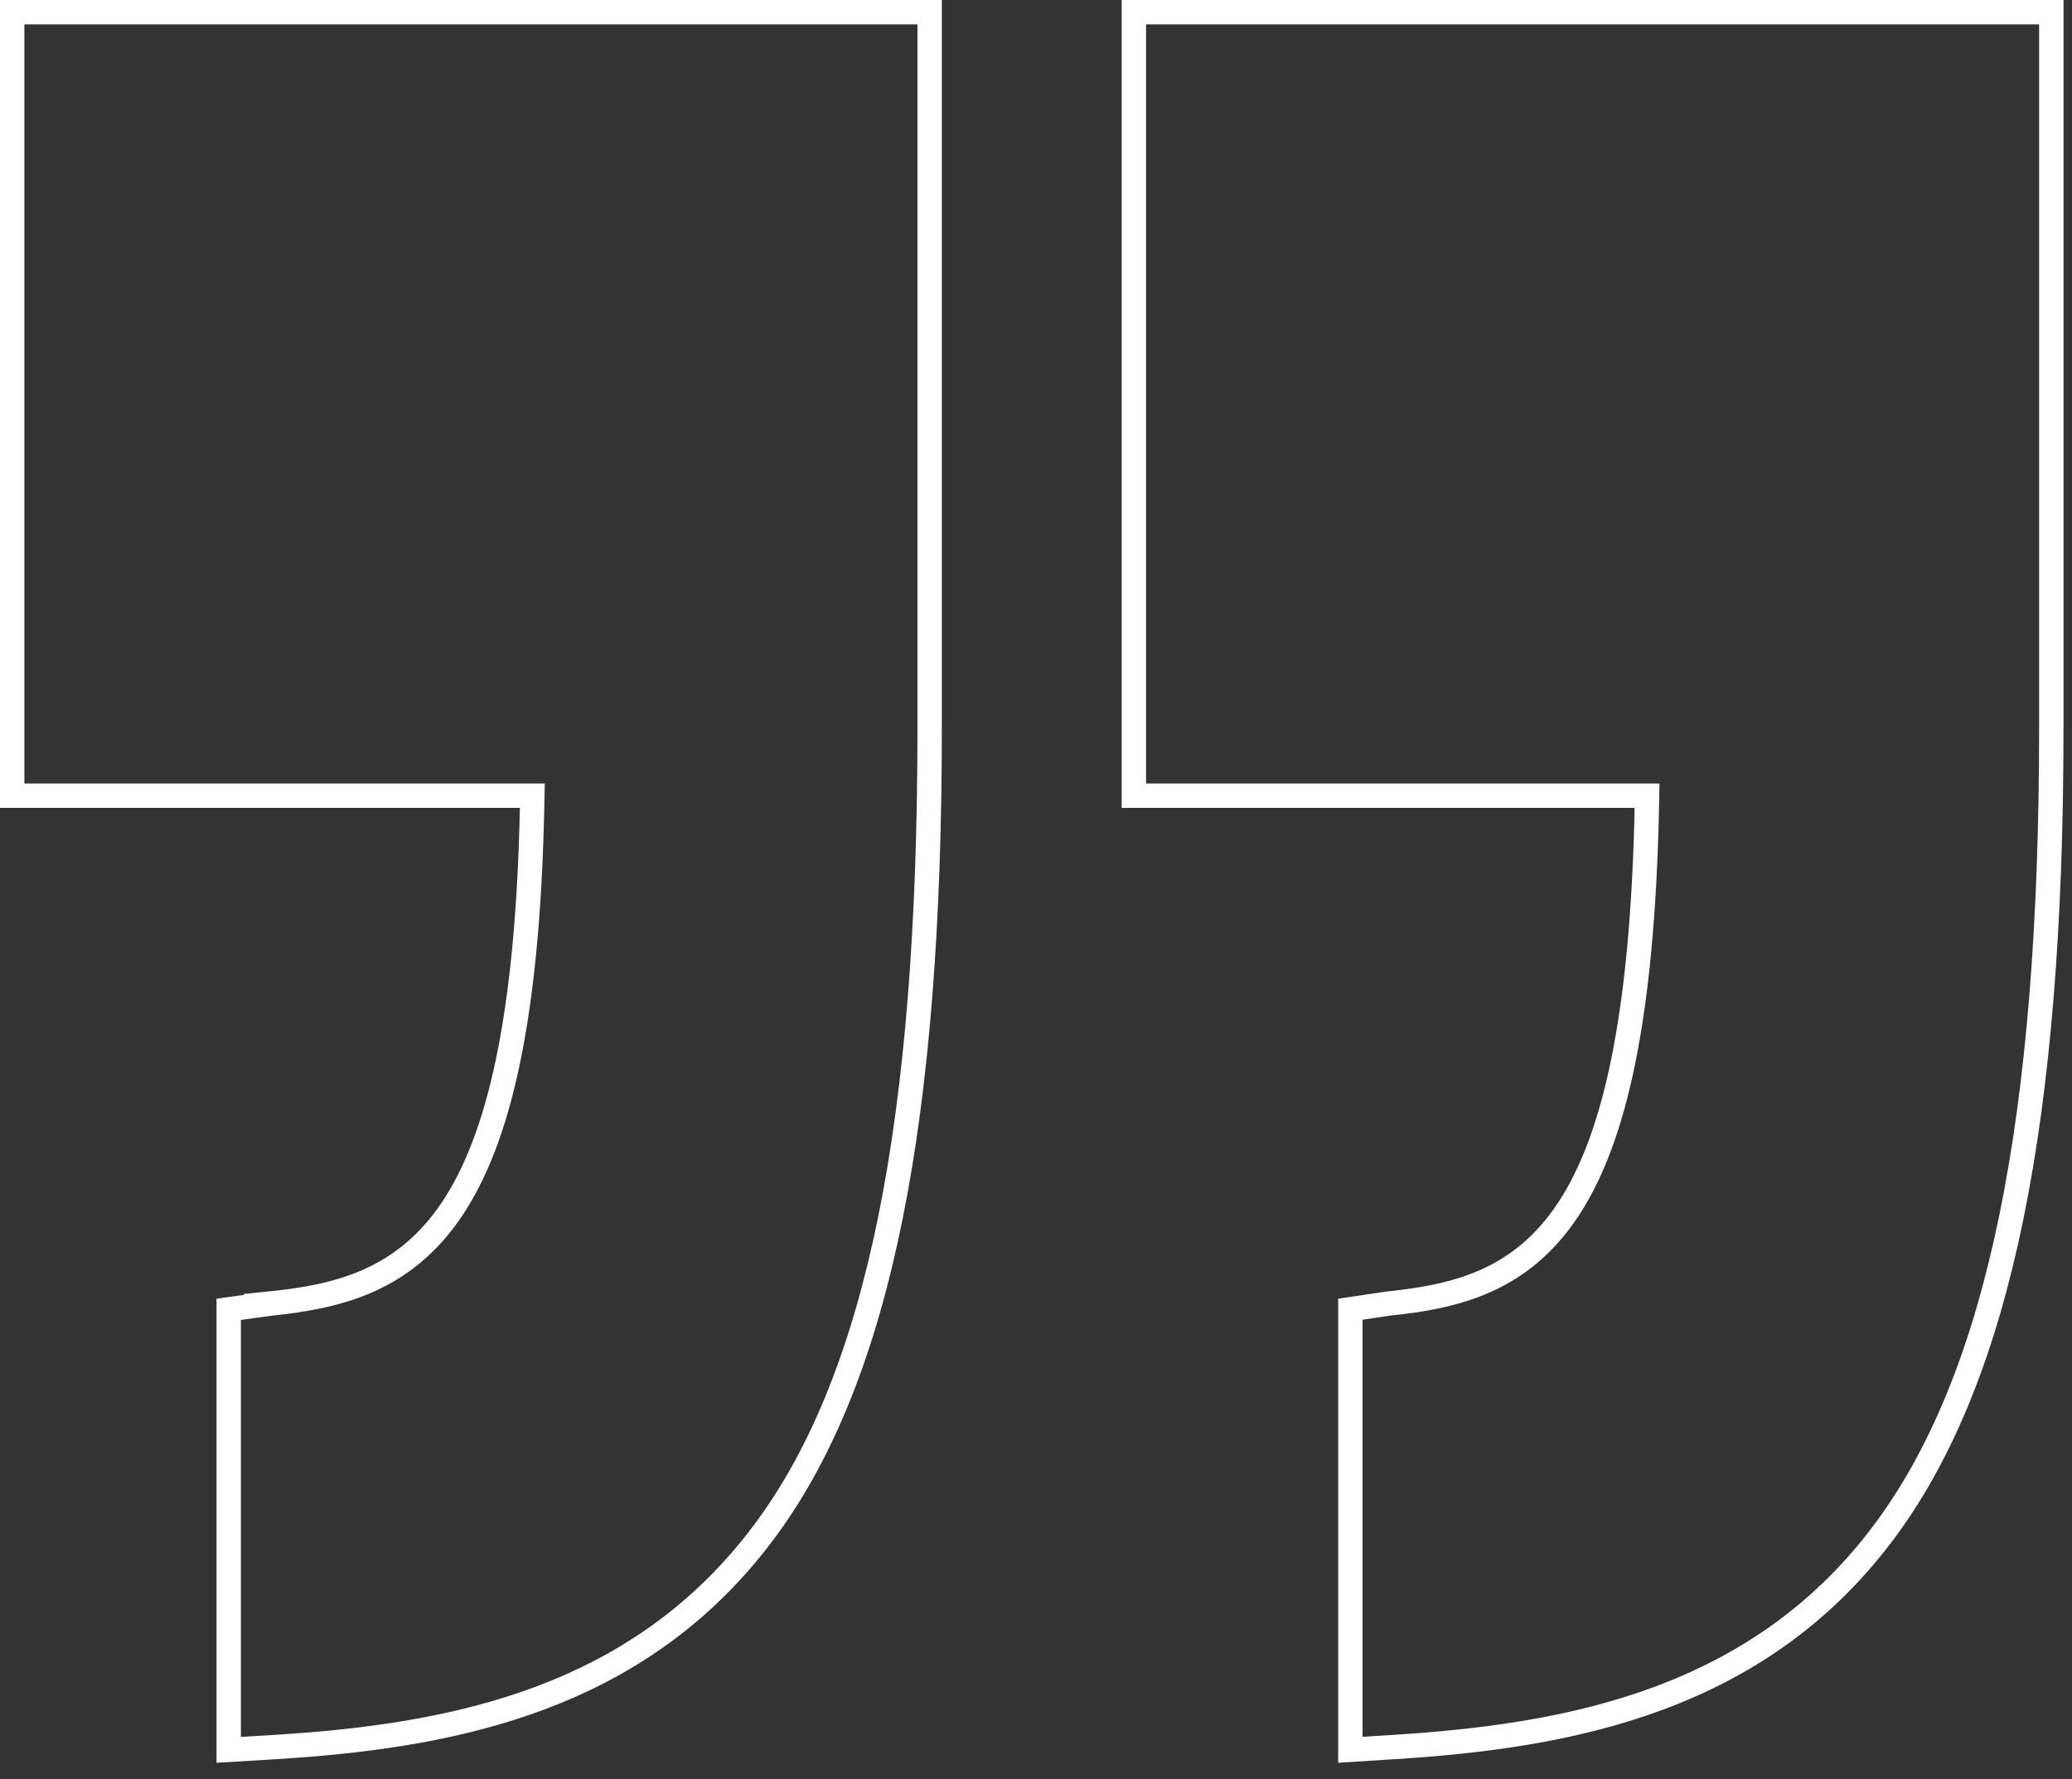
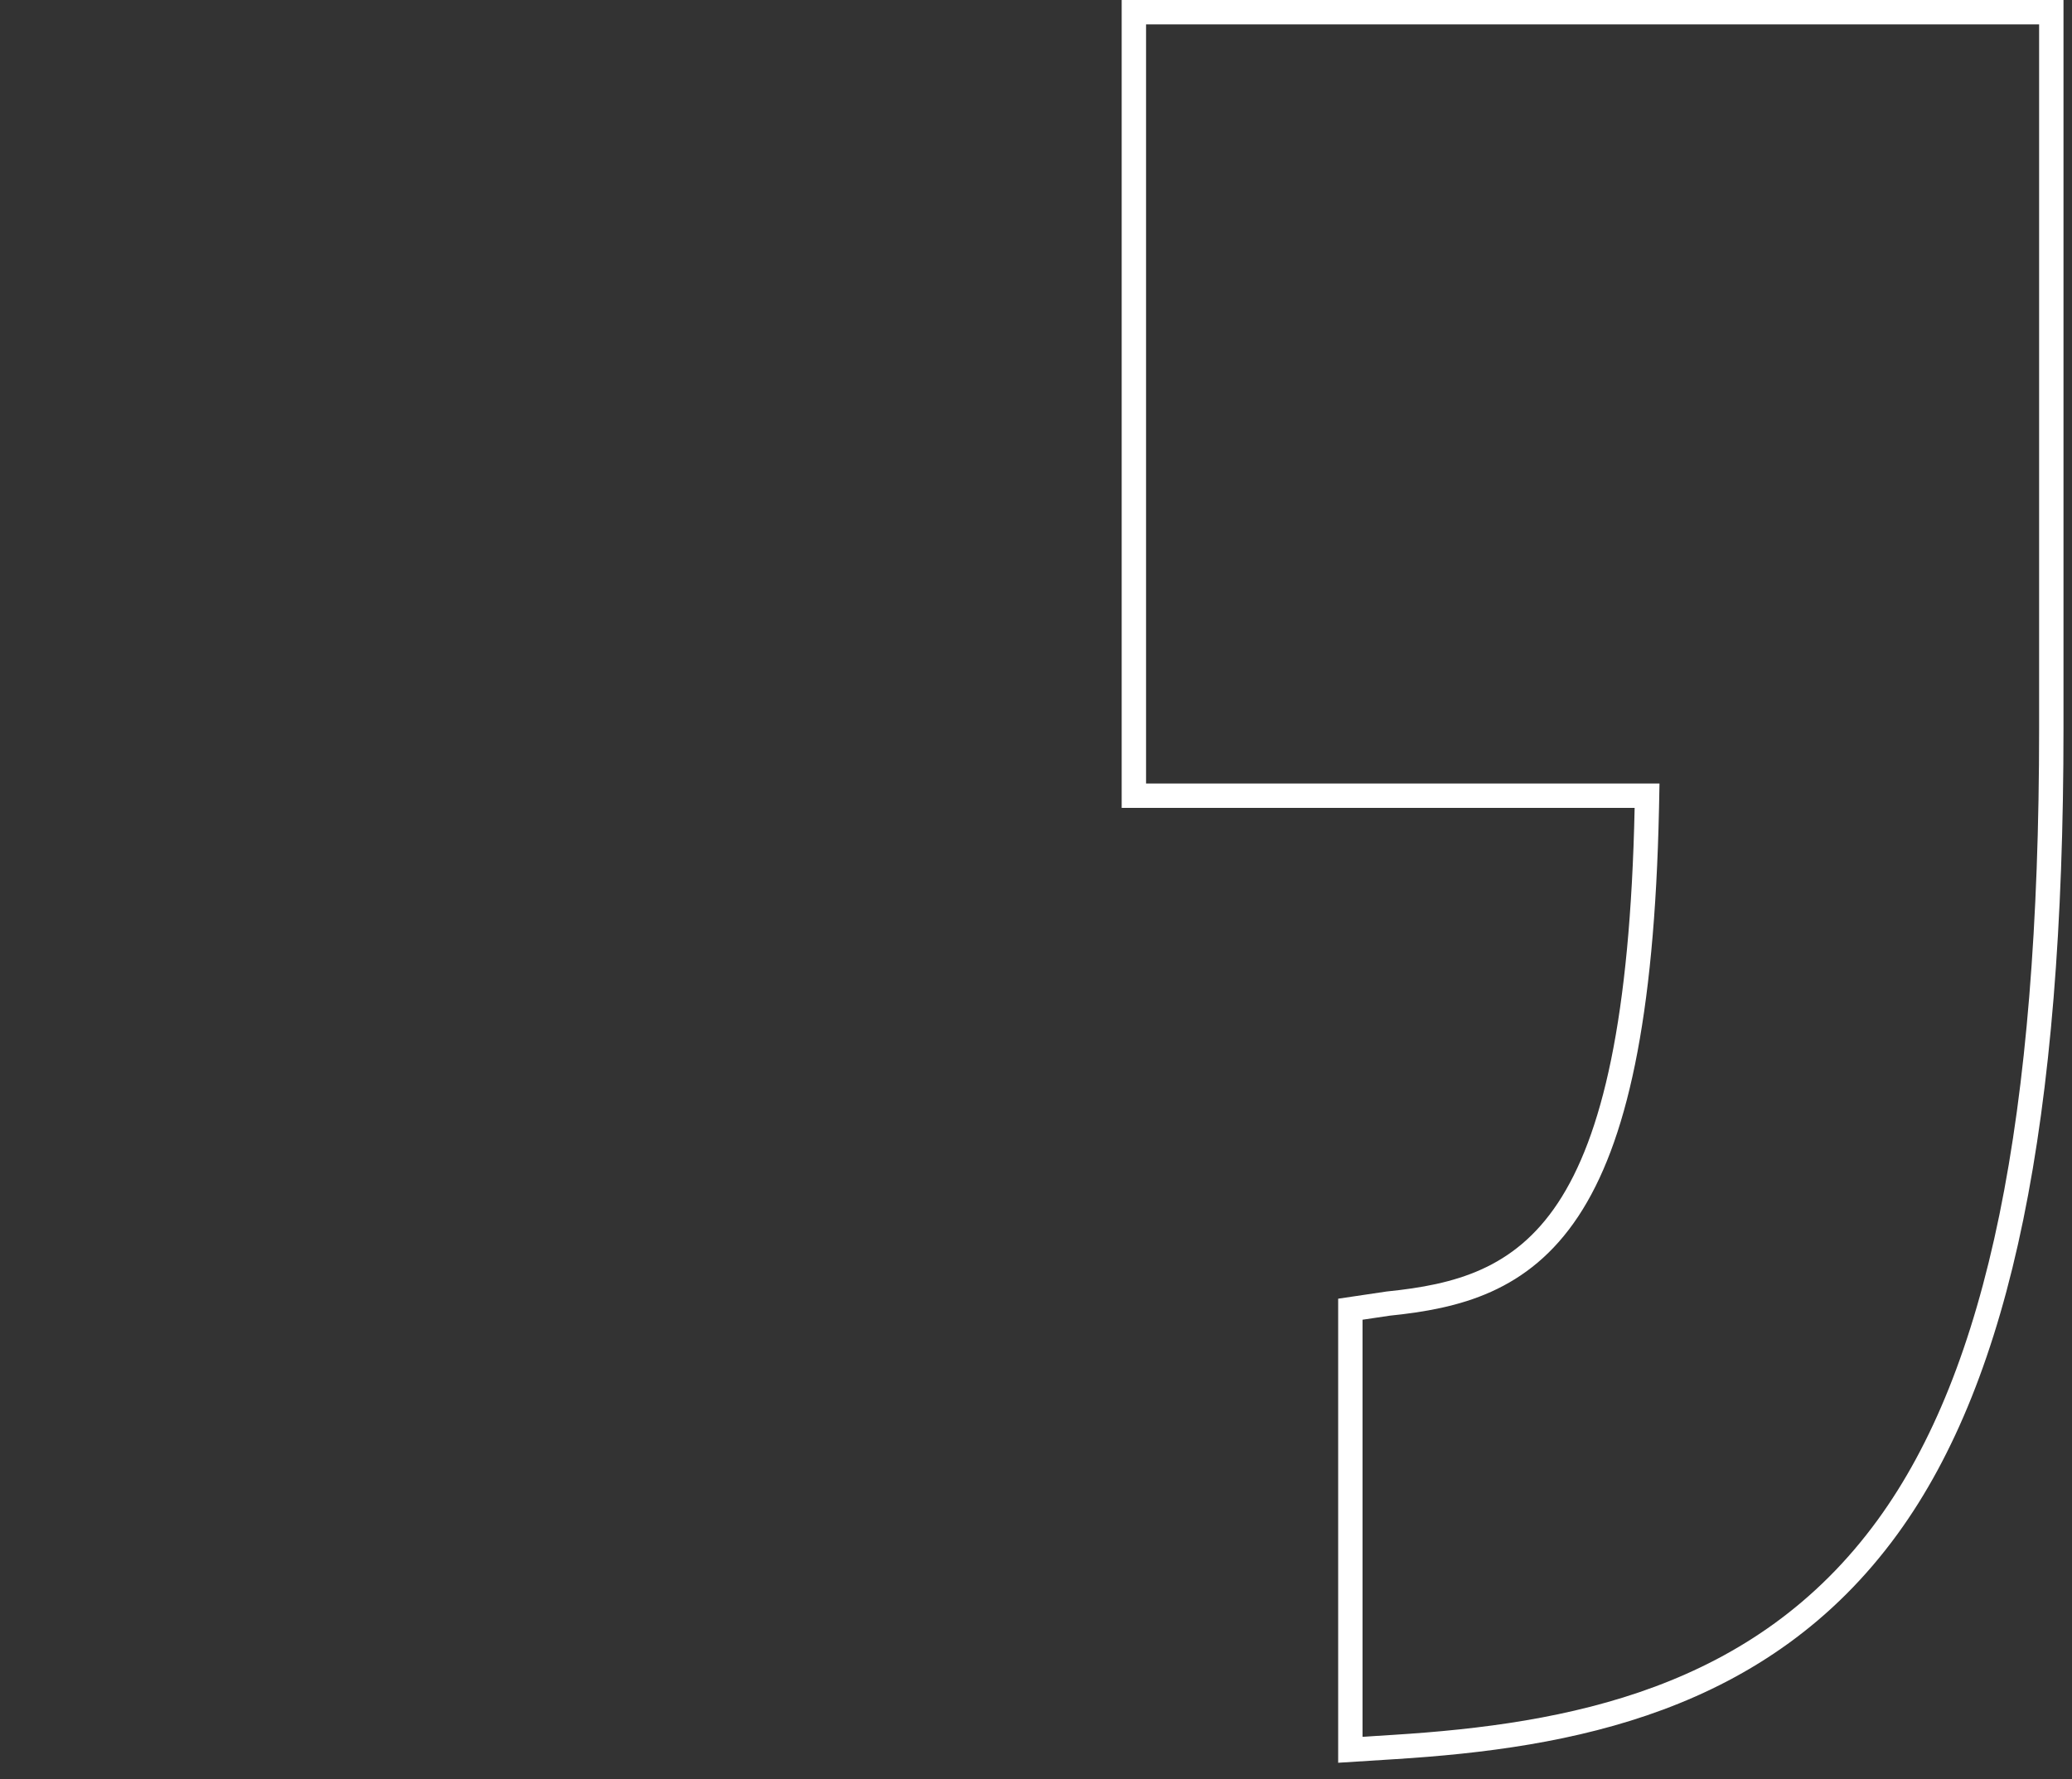
<svg xmlns="http://www.w3.org/2000/svg" width="85" height="73" viewBox="0 0 85 73" fill="none">
  <rect x="0" y="0" width="85" height="73" fill="#333333" stroke="none" />
-   <path d="M38.137 0.5V29.883C38.137 45.998 36.07 56.359 31.496 62.65C26.628 69.346 19.479 71.032 12.669 71.589L11.312 71.686L9.382 71.801V53.725L11.086 53.49L11.085 53.489C13.896 53.203 16.565 52.543 18.526 49.637C20.452 46.783 21.645 41.834 21.827 33.161L21.838 32.65H0.5V0.5H38.137Z" stroke="white" />
  <path d="M84.151 0.5V29.883C84.151 45.995 82.015 56.358 77.44 62.65C72.248 69.792 64.389 71.235 57.184 71.686L55.396 71.799V53.721L56.95 53.49C59.765 53.204 62.403 52.545 64.33 49.633C66.218 46.779 67.375 41.832 67.558 33.161L67.568 32.65H46.515V0.5H84.151Z" stroke="white" />
</svg>